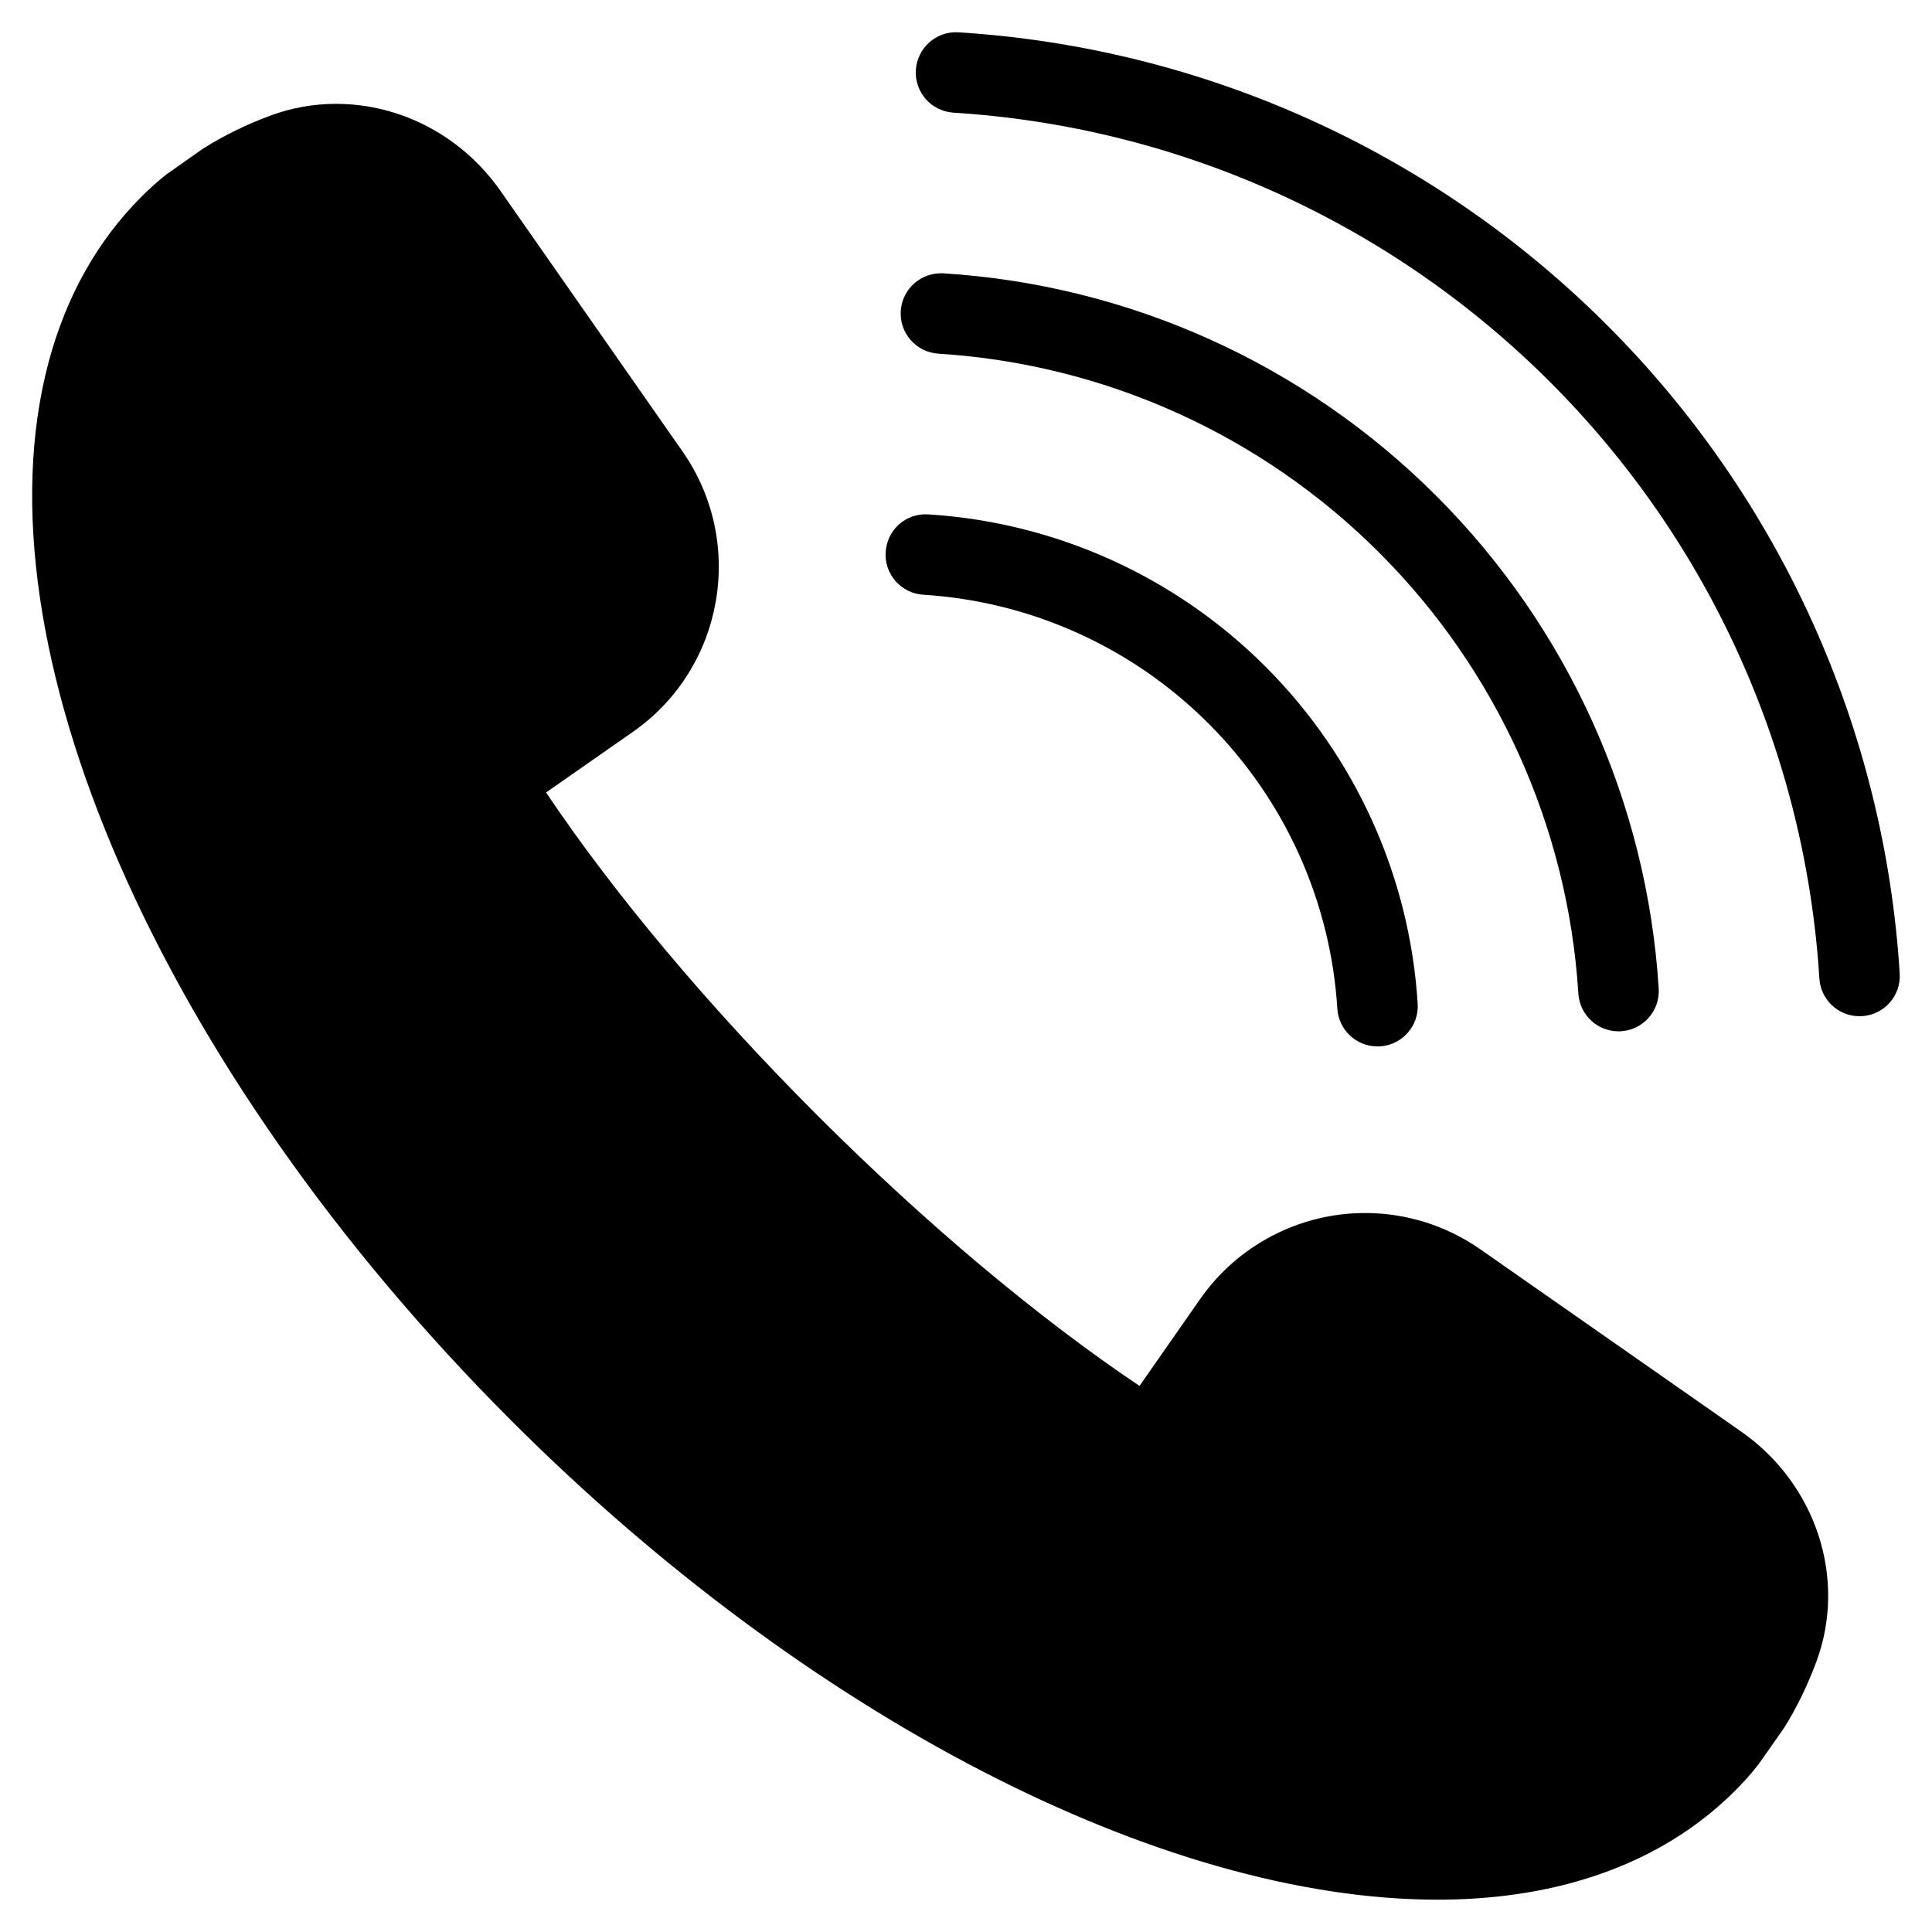
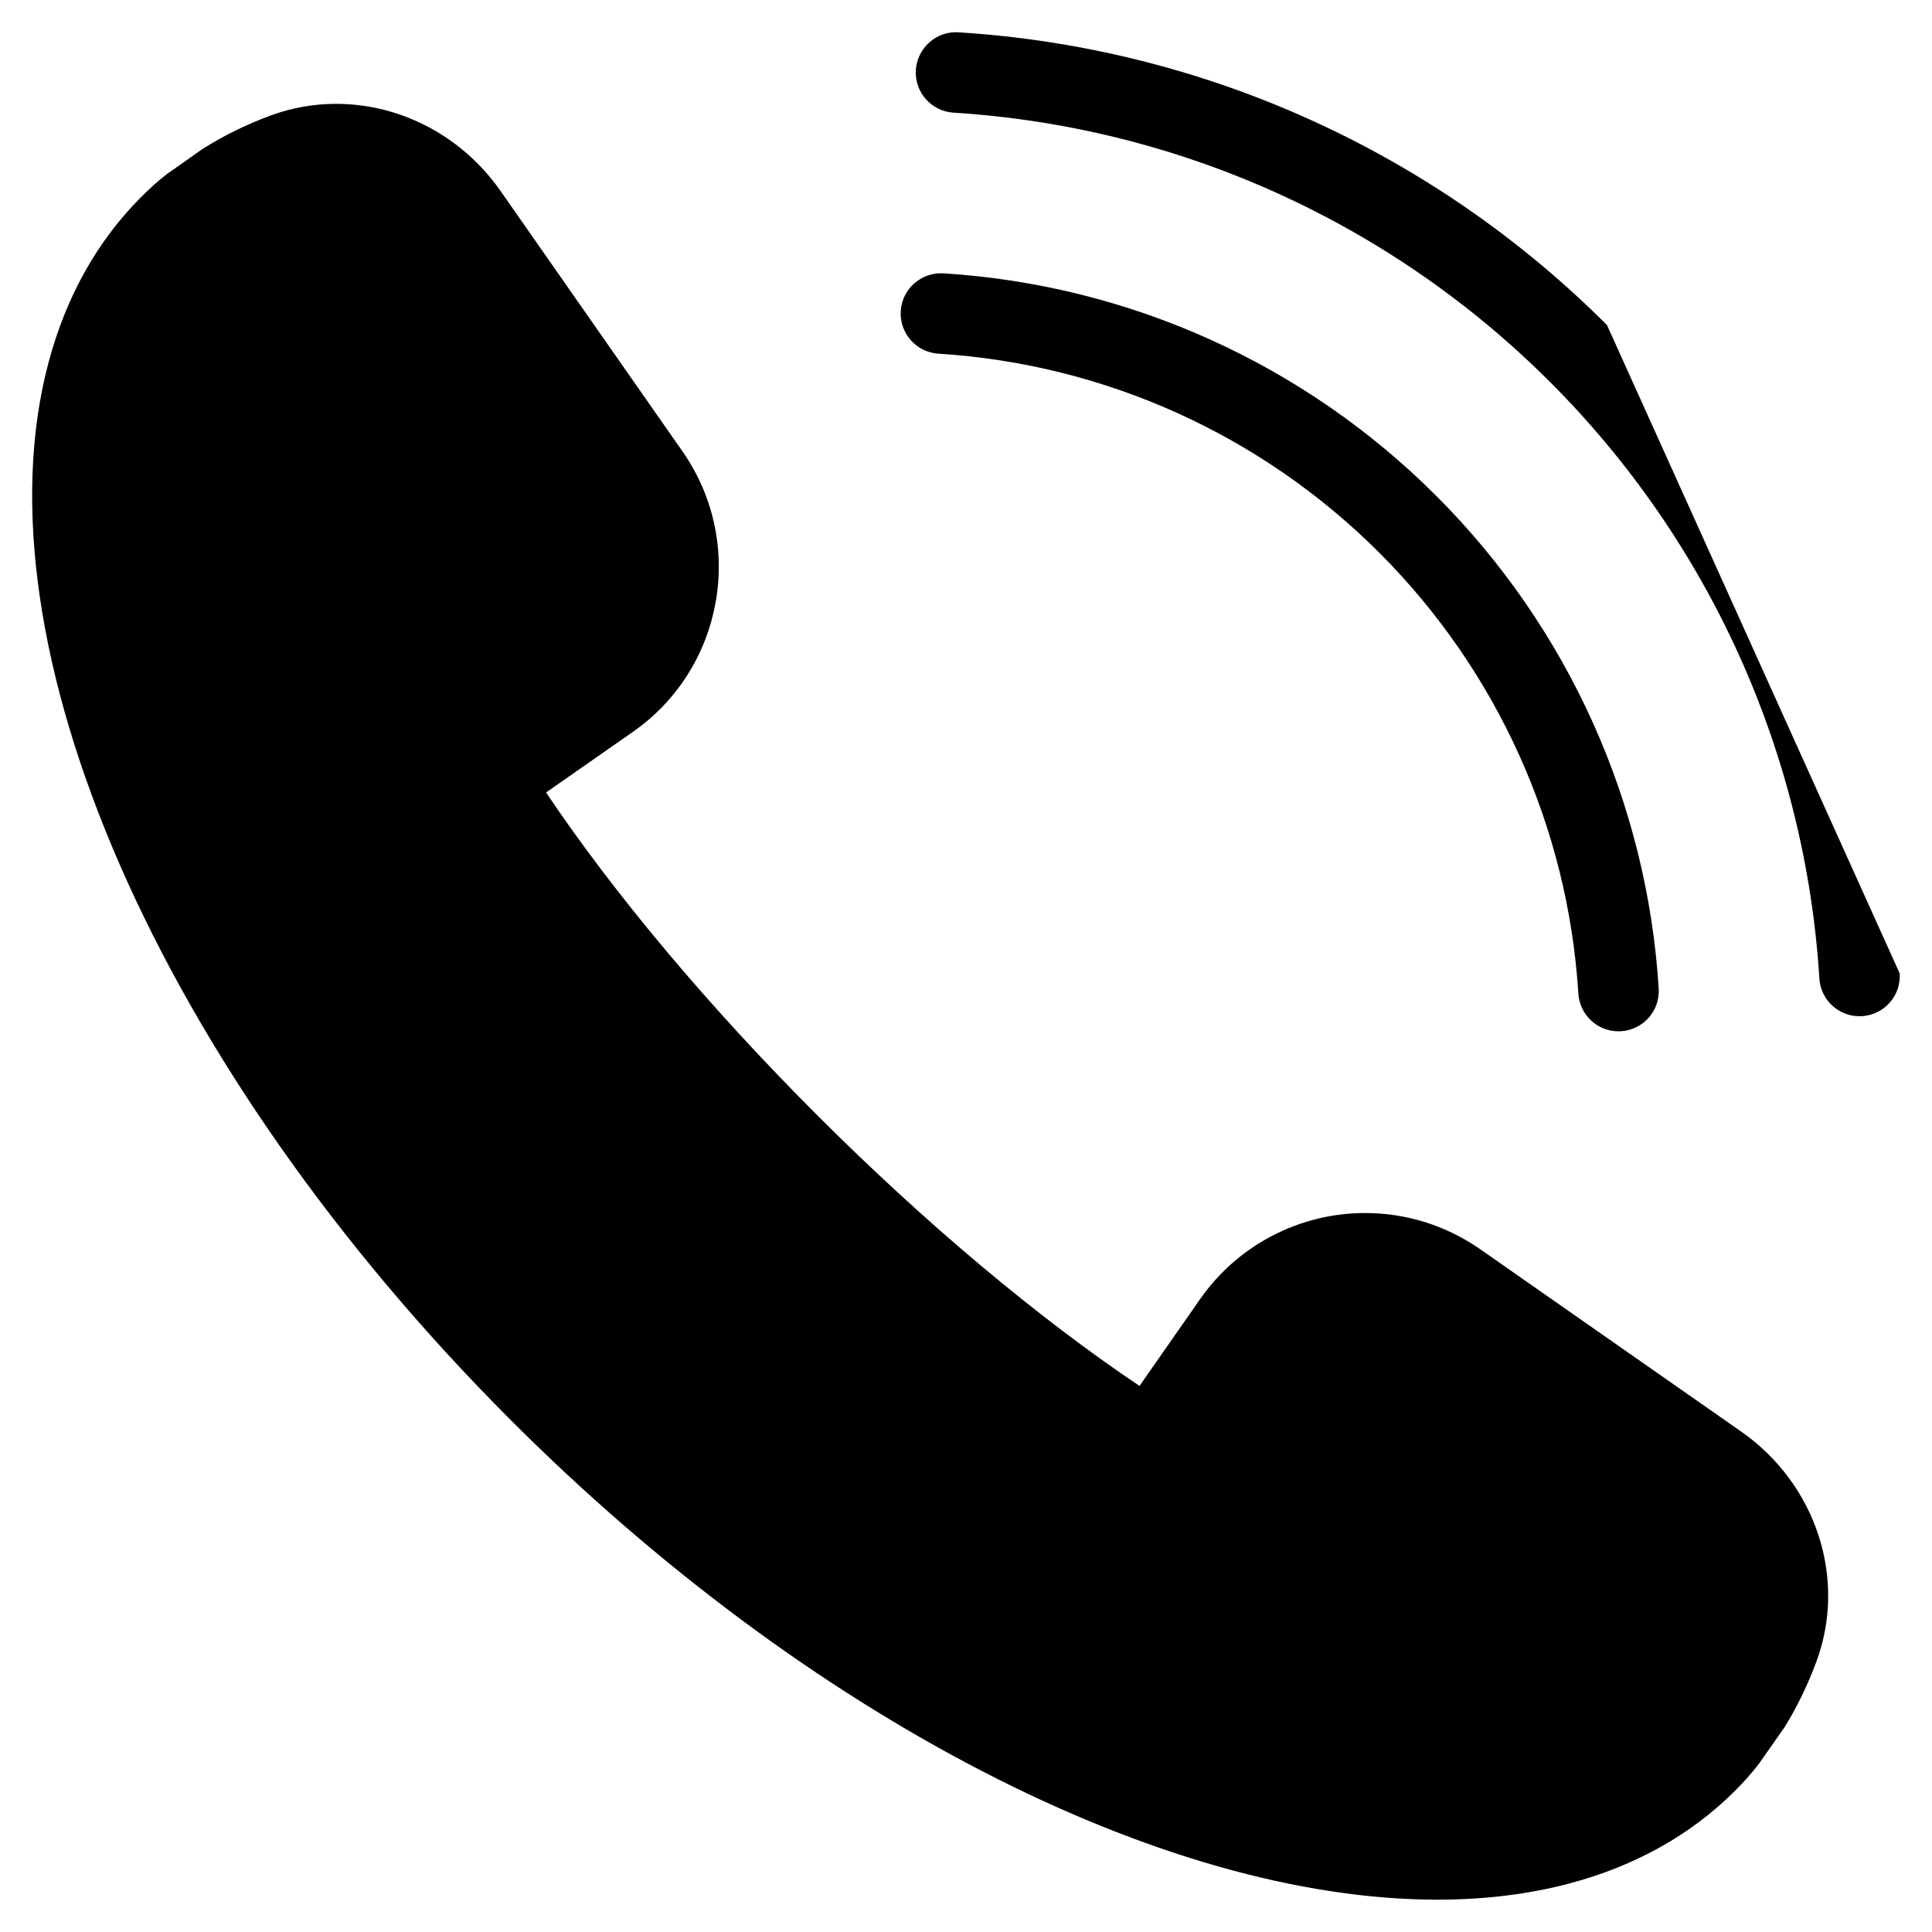
<svg xmlns="http://www.w3.org/2000/svg" width="48" height="48" viewBox="0 0 48 48" fill="none">
  <path d="M43.258 35.566L36.779 31.039C35.932 30.449 34.942 30.137 33.915 30.137C32.282 30.137 30.749 30.938 29.815 32.278L28.311 34.433C25.791 32.743 22.978 30.382 20.298 27.702C17.617 25.021 15.257 22.209 13.567 19.689L15.721 18.185C17.982 16.61 18.538 13.486 16.96 11.22L12.434 4.742C11.487 3.388 9.96 2.58 8.348 2.58C7.79 2.58 7.243 2.678 6.721 2.871C6.129 3.09 5.577 3.358 5.036 3.698L4.142 4.328C3.918 4.502 3.71 4.692 3.511 4.891C2.42 5.982 1.645 7.363 1.208 8.996C-0.656 15.987 3.963 26.556 12.704 35.296C20.043 42.636 28.861 47.196 35.716 47.197H35.717C36.89 47.197 37.995 47.06 39.004 46.791C40.637 46.355 42.018 45.58 43.108 44.49C43.307 44.291 43.498 44.083 43.701 43.819L44.332 42.919C44.641 42.424 44.909 41.872 45.129 41.279C45.891 39.219 45.122 36.869 43.258 35.566Z" fill="black" />
-   <path d="M39.925 8.076C35.615 3.766 29.894 1.183 23.814 0.803C23.267 0.766 22.789 1.188 22.754 1.739C22.719 2.29 23.138 2.764 23.689 2.799C29.282 3.149 34.545 5.525 38.511 9.491C42.476 13.455 44.852 18.718 45.202 24.311C45.235 24.841 45.675 25.248 46.199 25.248C46.22 25.248 46.241 25.248 46.263 25.246C46.814 25.212 47.233 24.737 47.198 24.186C46.818 18.107 44.235 12.386 39.925 8.076Z" fill="black" />
+   <path d="M39.925 8.076C35.615 3.766 29.894 1.183 23.814 0.803C23.267 0.766 22.789 1.188 22.754 1.739C22.719 2.29 23.138 2.764 23.689 2.799C29.282 3.149 34.545 5.525 38.511 9.491C42.476 13.455 44.852 18.718 45.202 24.311C45.235 24.841 45.675 25.248 46.199 25.248C46.22 25.248 46.241 25.248 46.263 25.246C46.814 25.212 47.233 24.737 47.198 24.186Z" fill="black" />
  <path d="M23.314 8.787C27.448 9.046 31.338 10.802 34.269 13.733C37.199 16.663 38.955 20.553 39.214 24.685C39.247 25.215 39.687 25.623 40.211 25.623C40.232 25.623 40.253 25.622 40.275 25.621C40.826 25.586 41.245 25.111 41.21 24.56C40.921 19.941 38.958 15.593 35.683 12.319C32.407 9.043 28.059 7.08 23.439 6.791C22.886 6.76 22.414 7.175 22.379 7.726C22.344 8.277 22.763 8.752 23.314 8.787Z" fill="black" />
-   <path d="M22.939 14.776C25.613 14.943 28.129 16.079 30.026 17.976C31.922 19.872 33.058 22.388 33.226 25.061C33.259 25.591 33.7 25.998 34.223 25.998C34.244 25.998 34.266 25.998 34.287 25.997C34.838 25.962 35.257 25.487 35.222 24.936C35.024 21.776 33.681 18.803 31.44 16.561C29.199 14.321 26.224 12.977 23.064 12.78C22.506 12.742 22.039 13.164 22.004 13.715C21.969 14.267 22.388 14.741 22.939 14.776Z" fill="black" />
</svg>